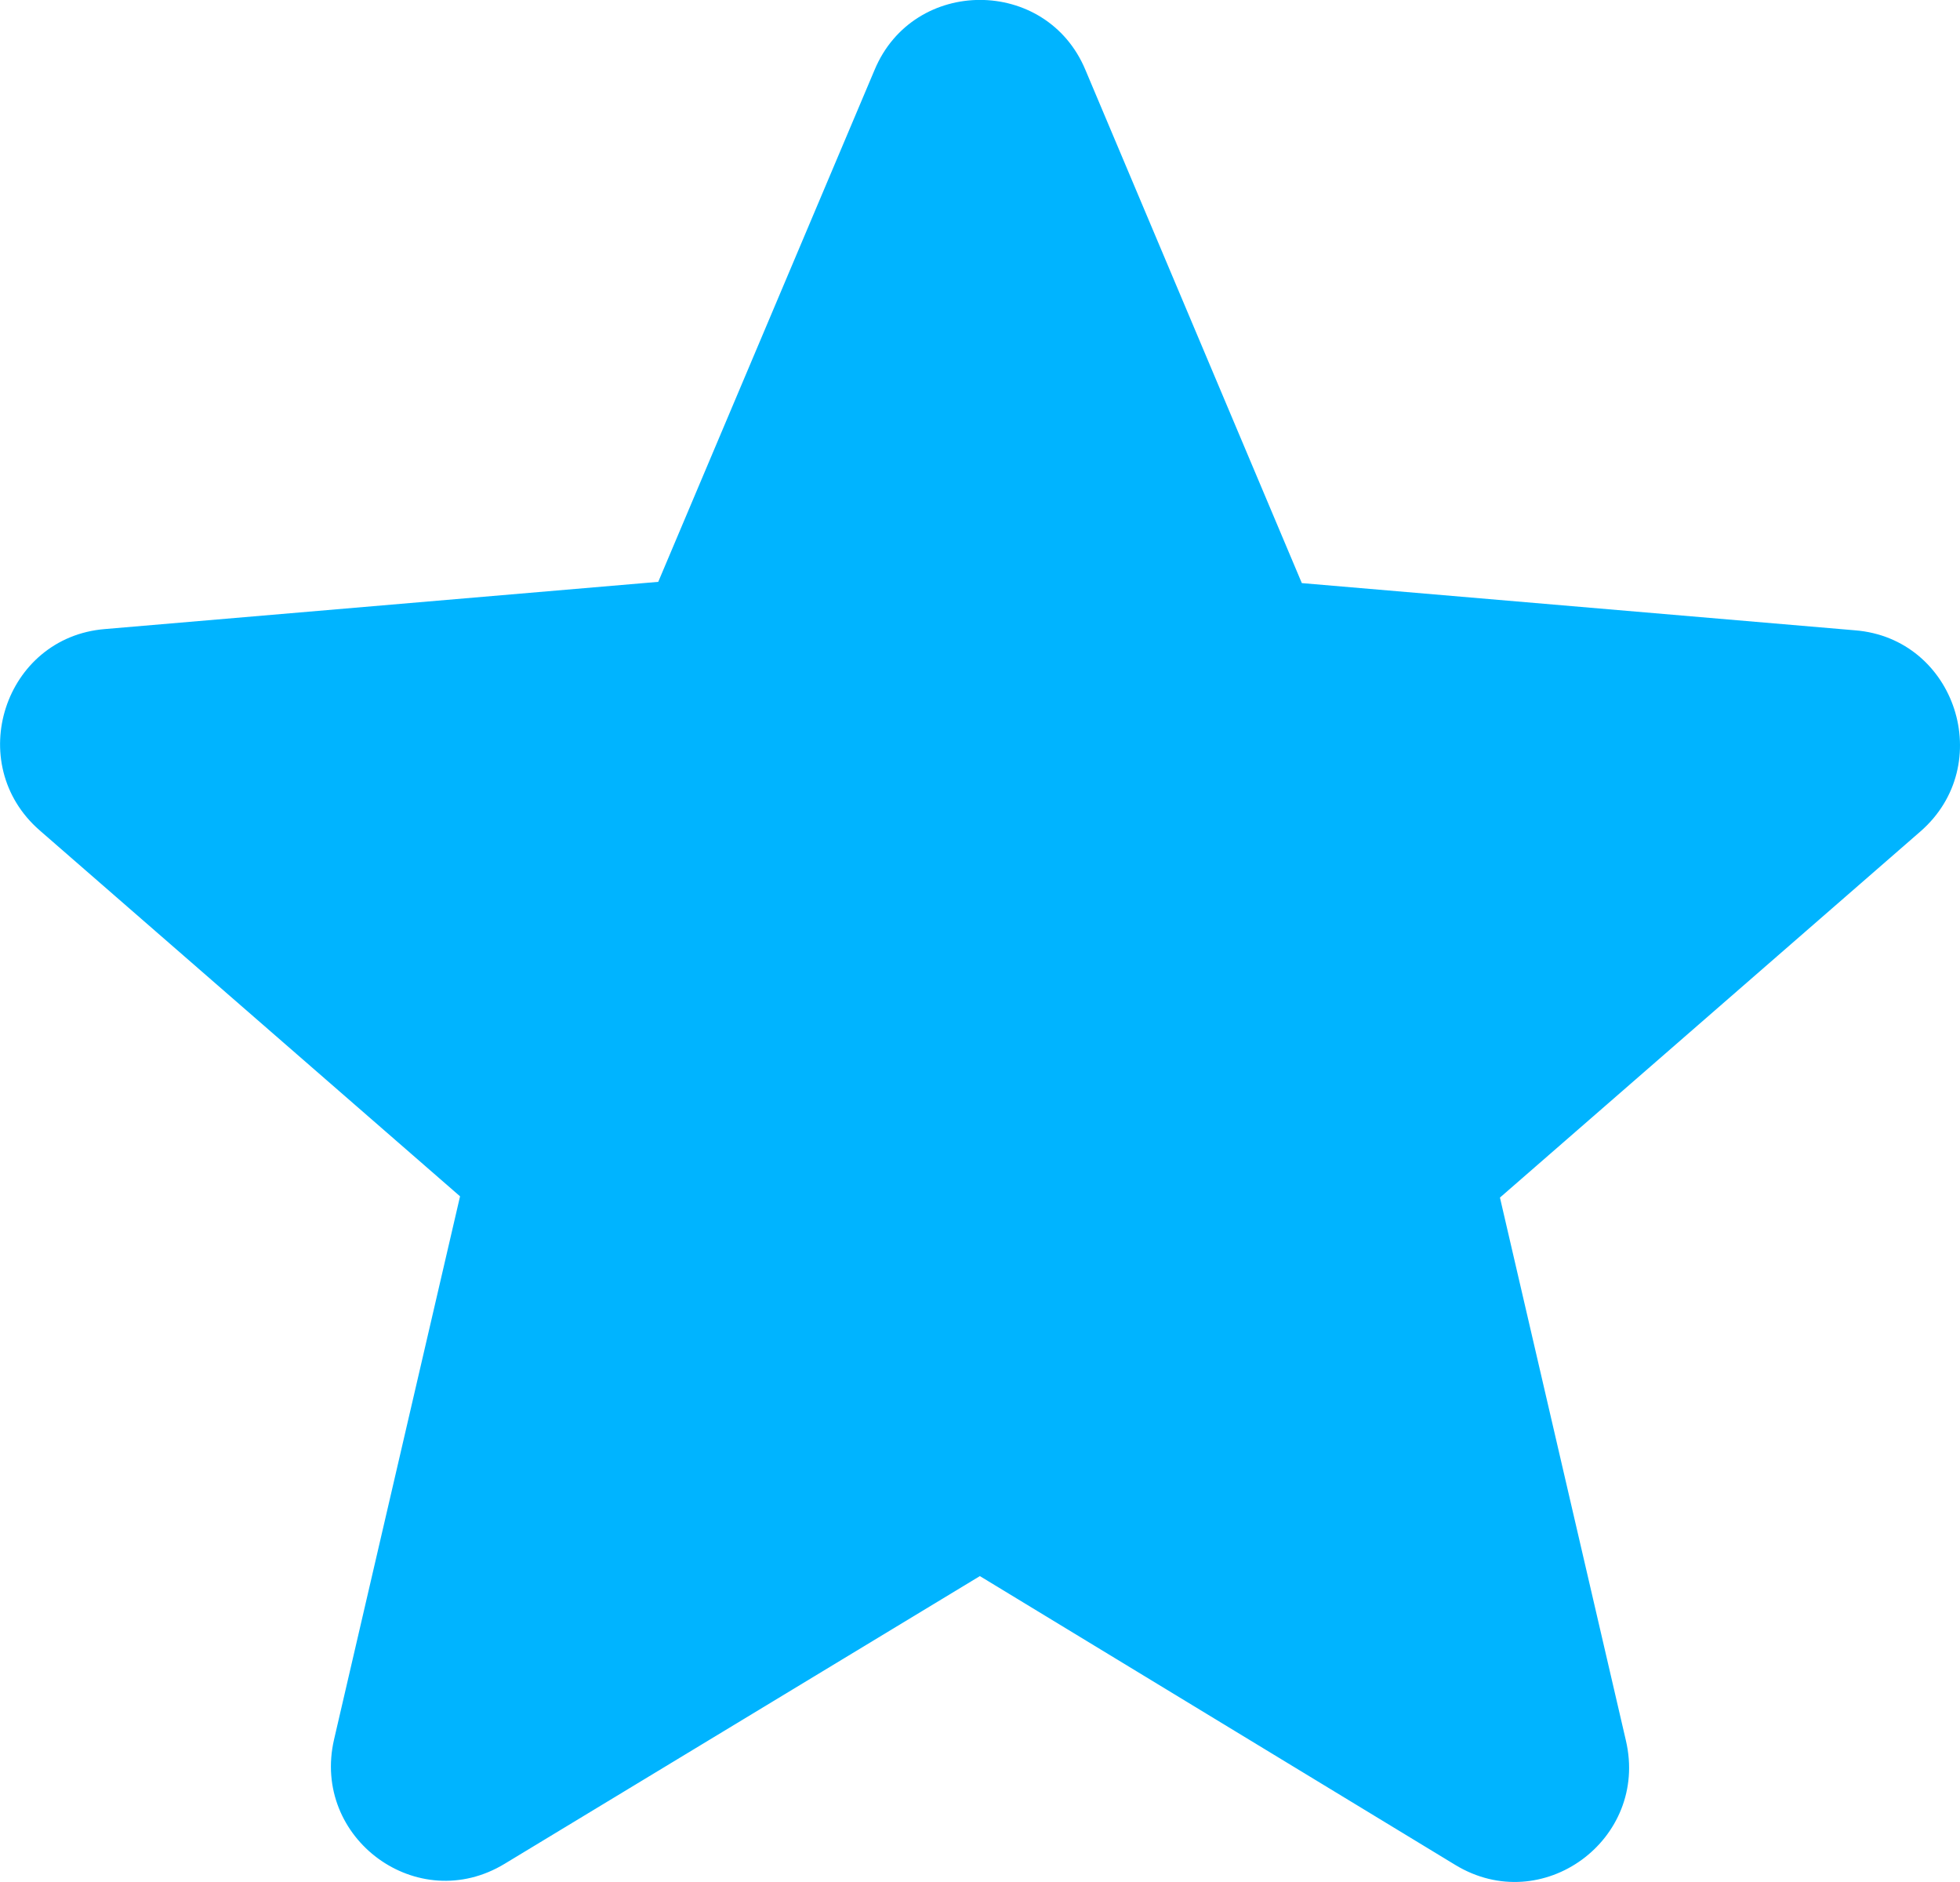
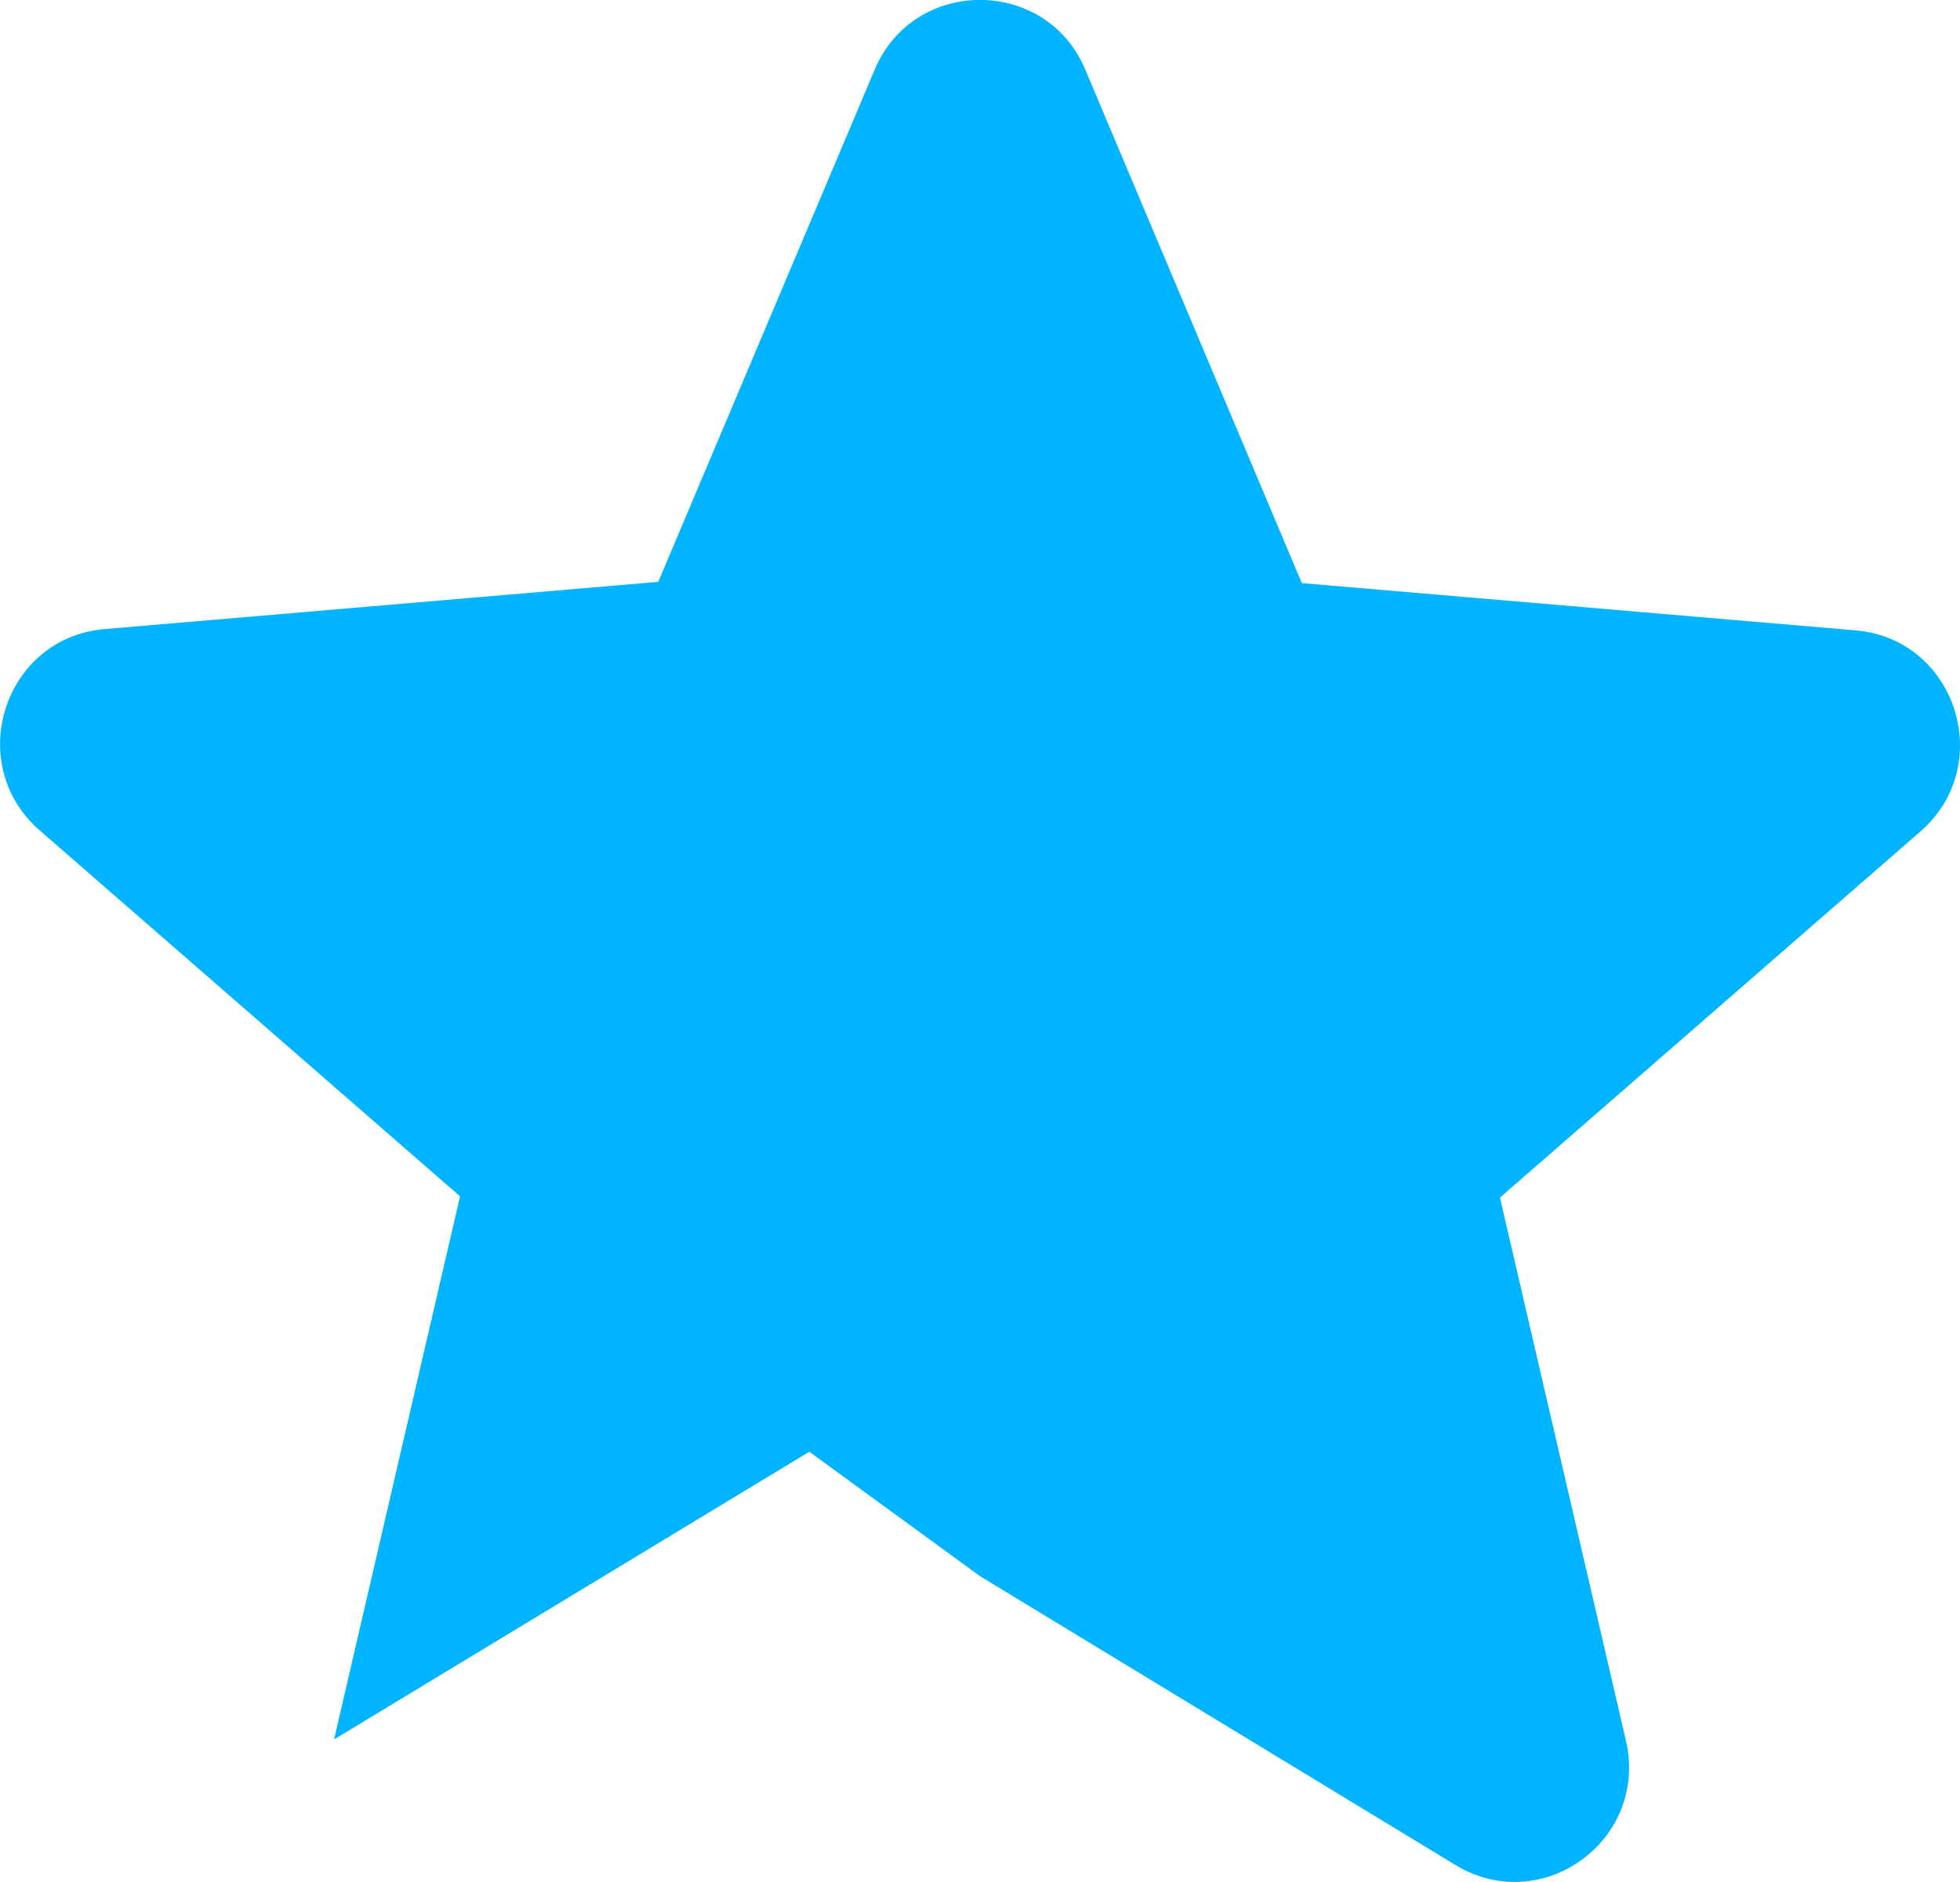
<svg xmlns="http://www.w3.org/2000/svg" width="25" height="24" fill="none">
-   <path d="M12.5 20.1l6.062 3.682c1.11.675 2.47-.323 2.177-1.584l-1.607-6.926 5.361-4.667c.979-.85.453-2.465-.832-2.567l-7.056-.602L13.844.89c-.497-1.188-2.191-1.188-2.688 0l-2.76 6.53-7.057.602C.054 8.126-.47 9.74.507 10.59l5.361 4.666-1.607 6.926c-.292 1.262 1.066 2.26 2.177 1.585l6.062-3.669z" fill="#00B4FF" />
+   <path d="M12.5 20.1l6.062 3.682c1.11.675 2.47-.323 2.177-1.584l-1.607-6.926 5.361-4.667c.979-.85.453-2.465-.832-2.567l-7.056-.602L13.844.89c-.497-1.188-2.191-1.188-2.688 0l-2.76 6.53-7.057.602C.054 8.126-.47 9.74.507 10.59l5.361 4.666-1.607 6.926l6.062-3.669z" fill="#00B4FF" />
</svg>